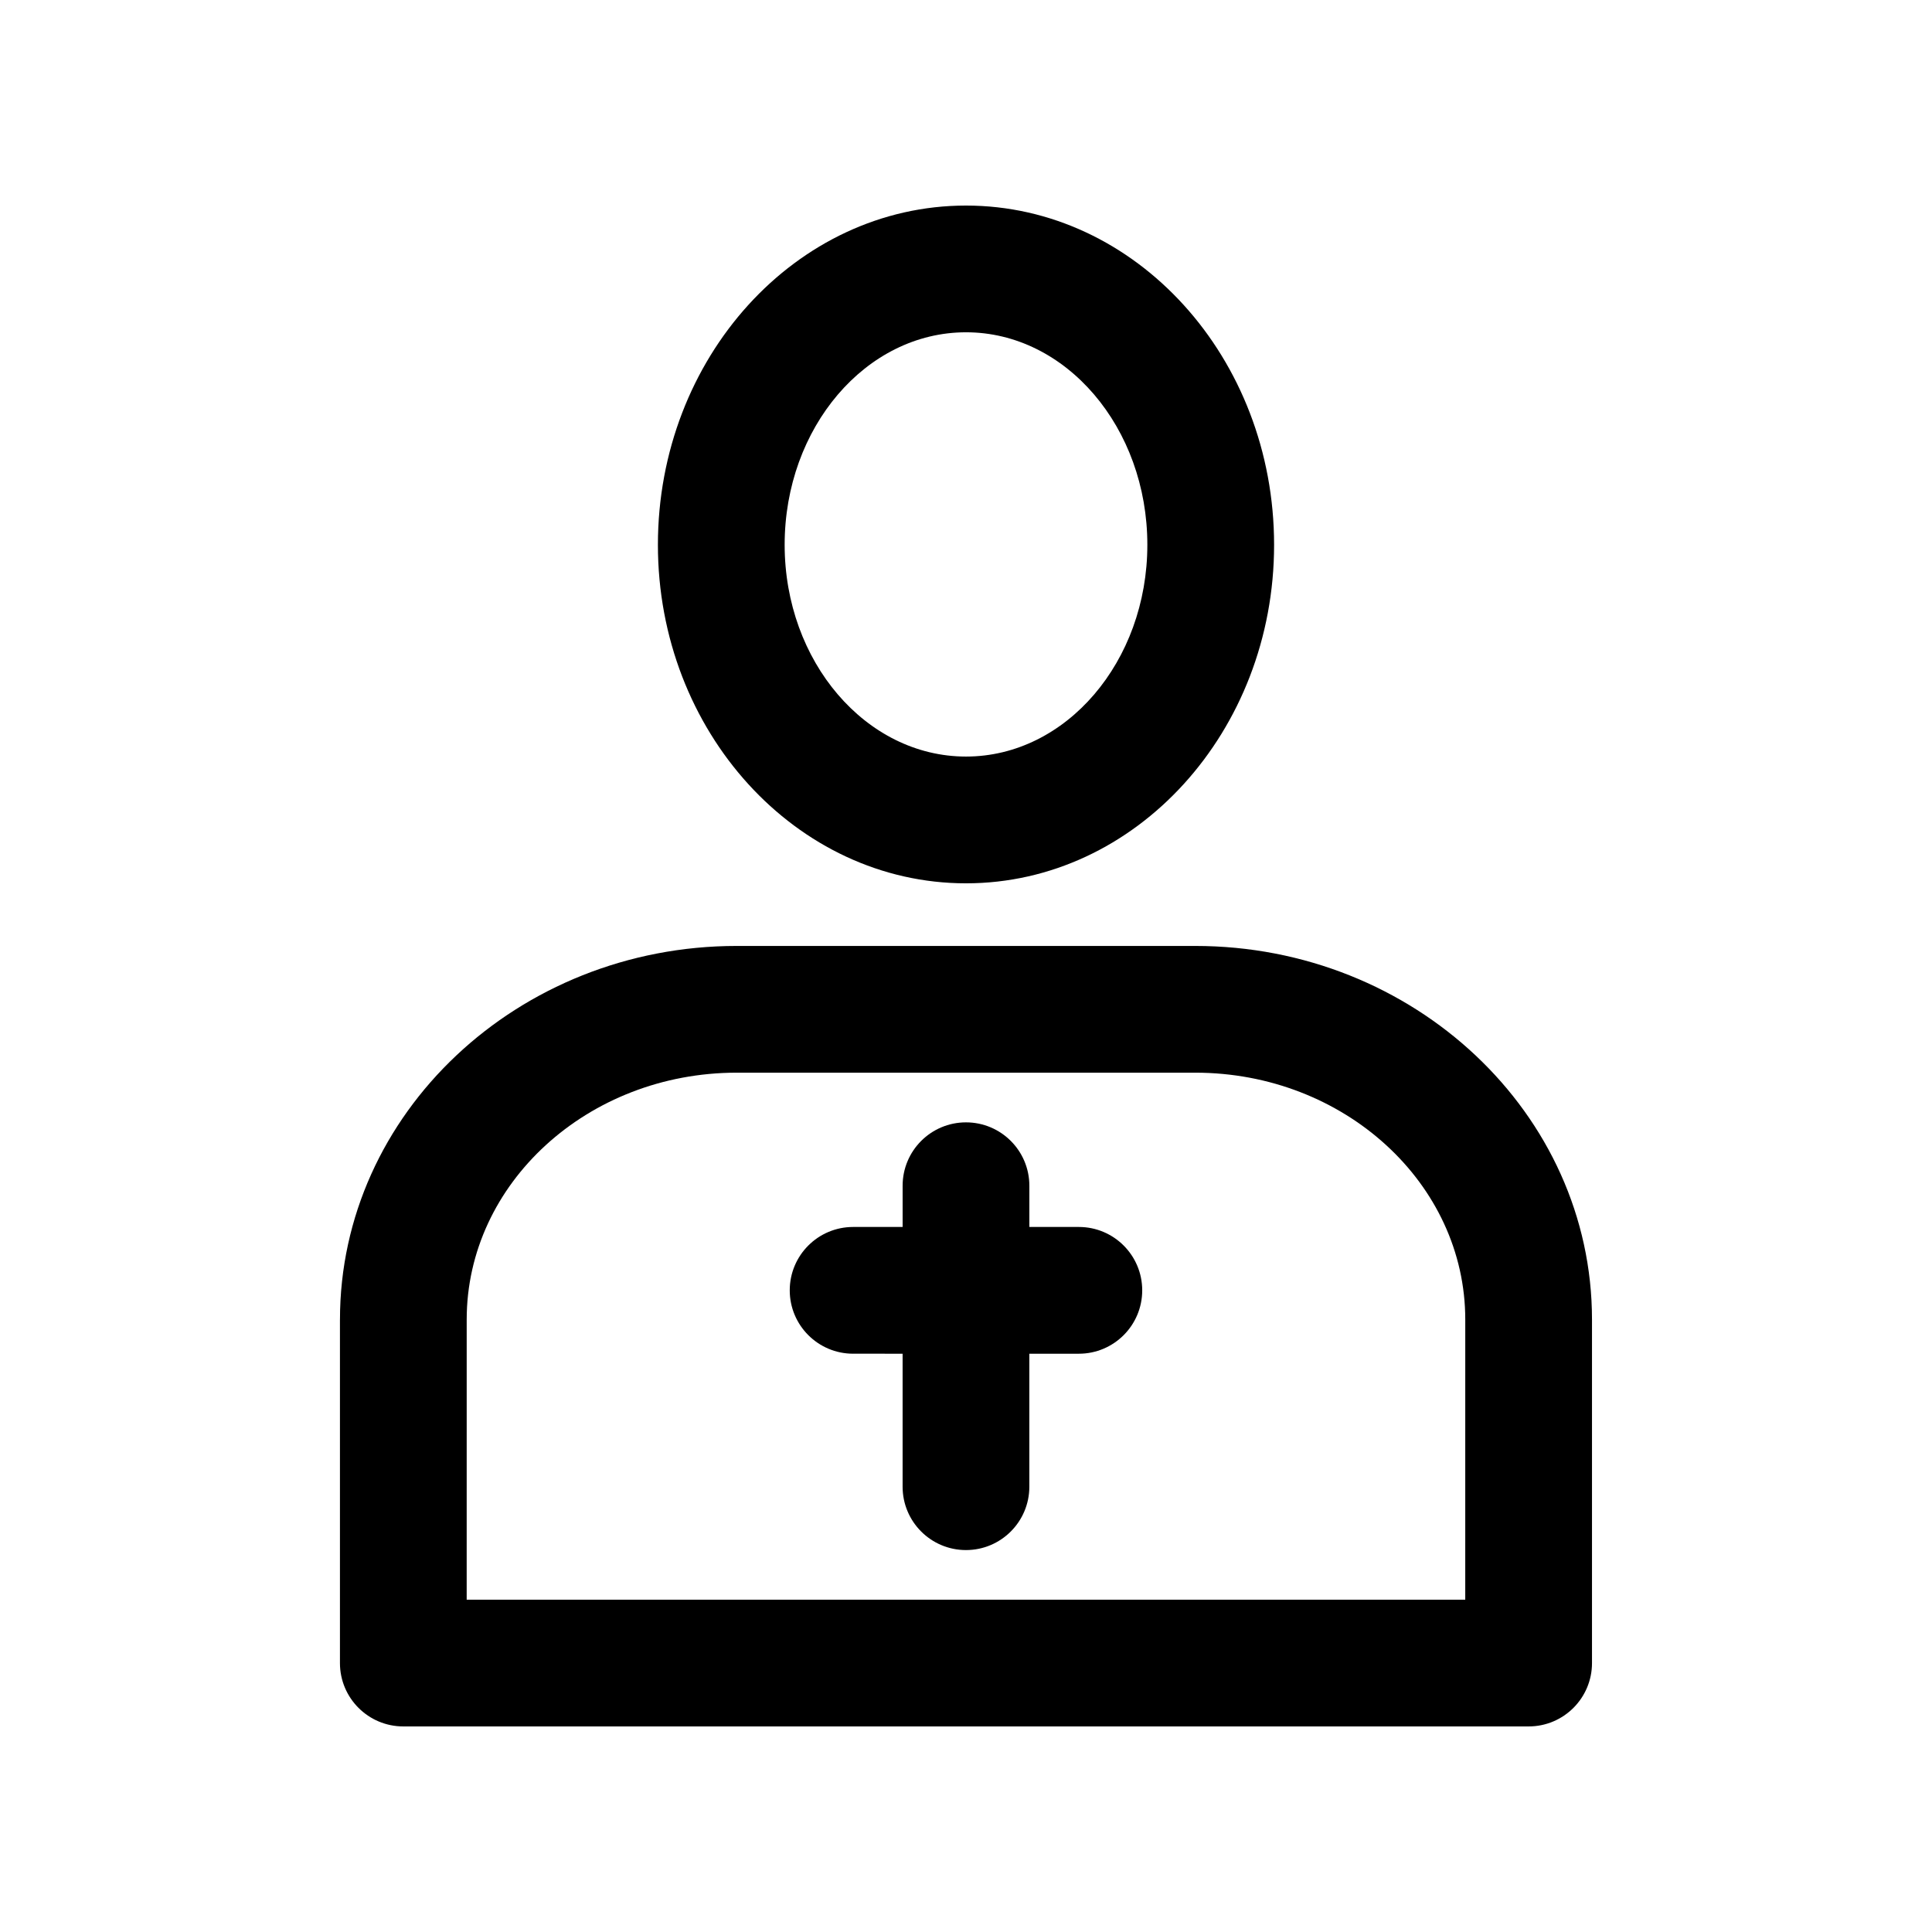
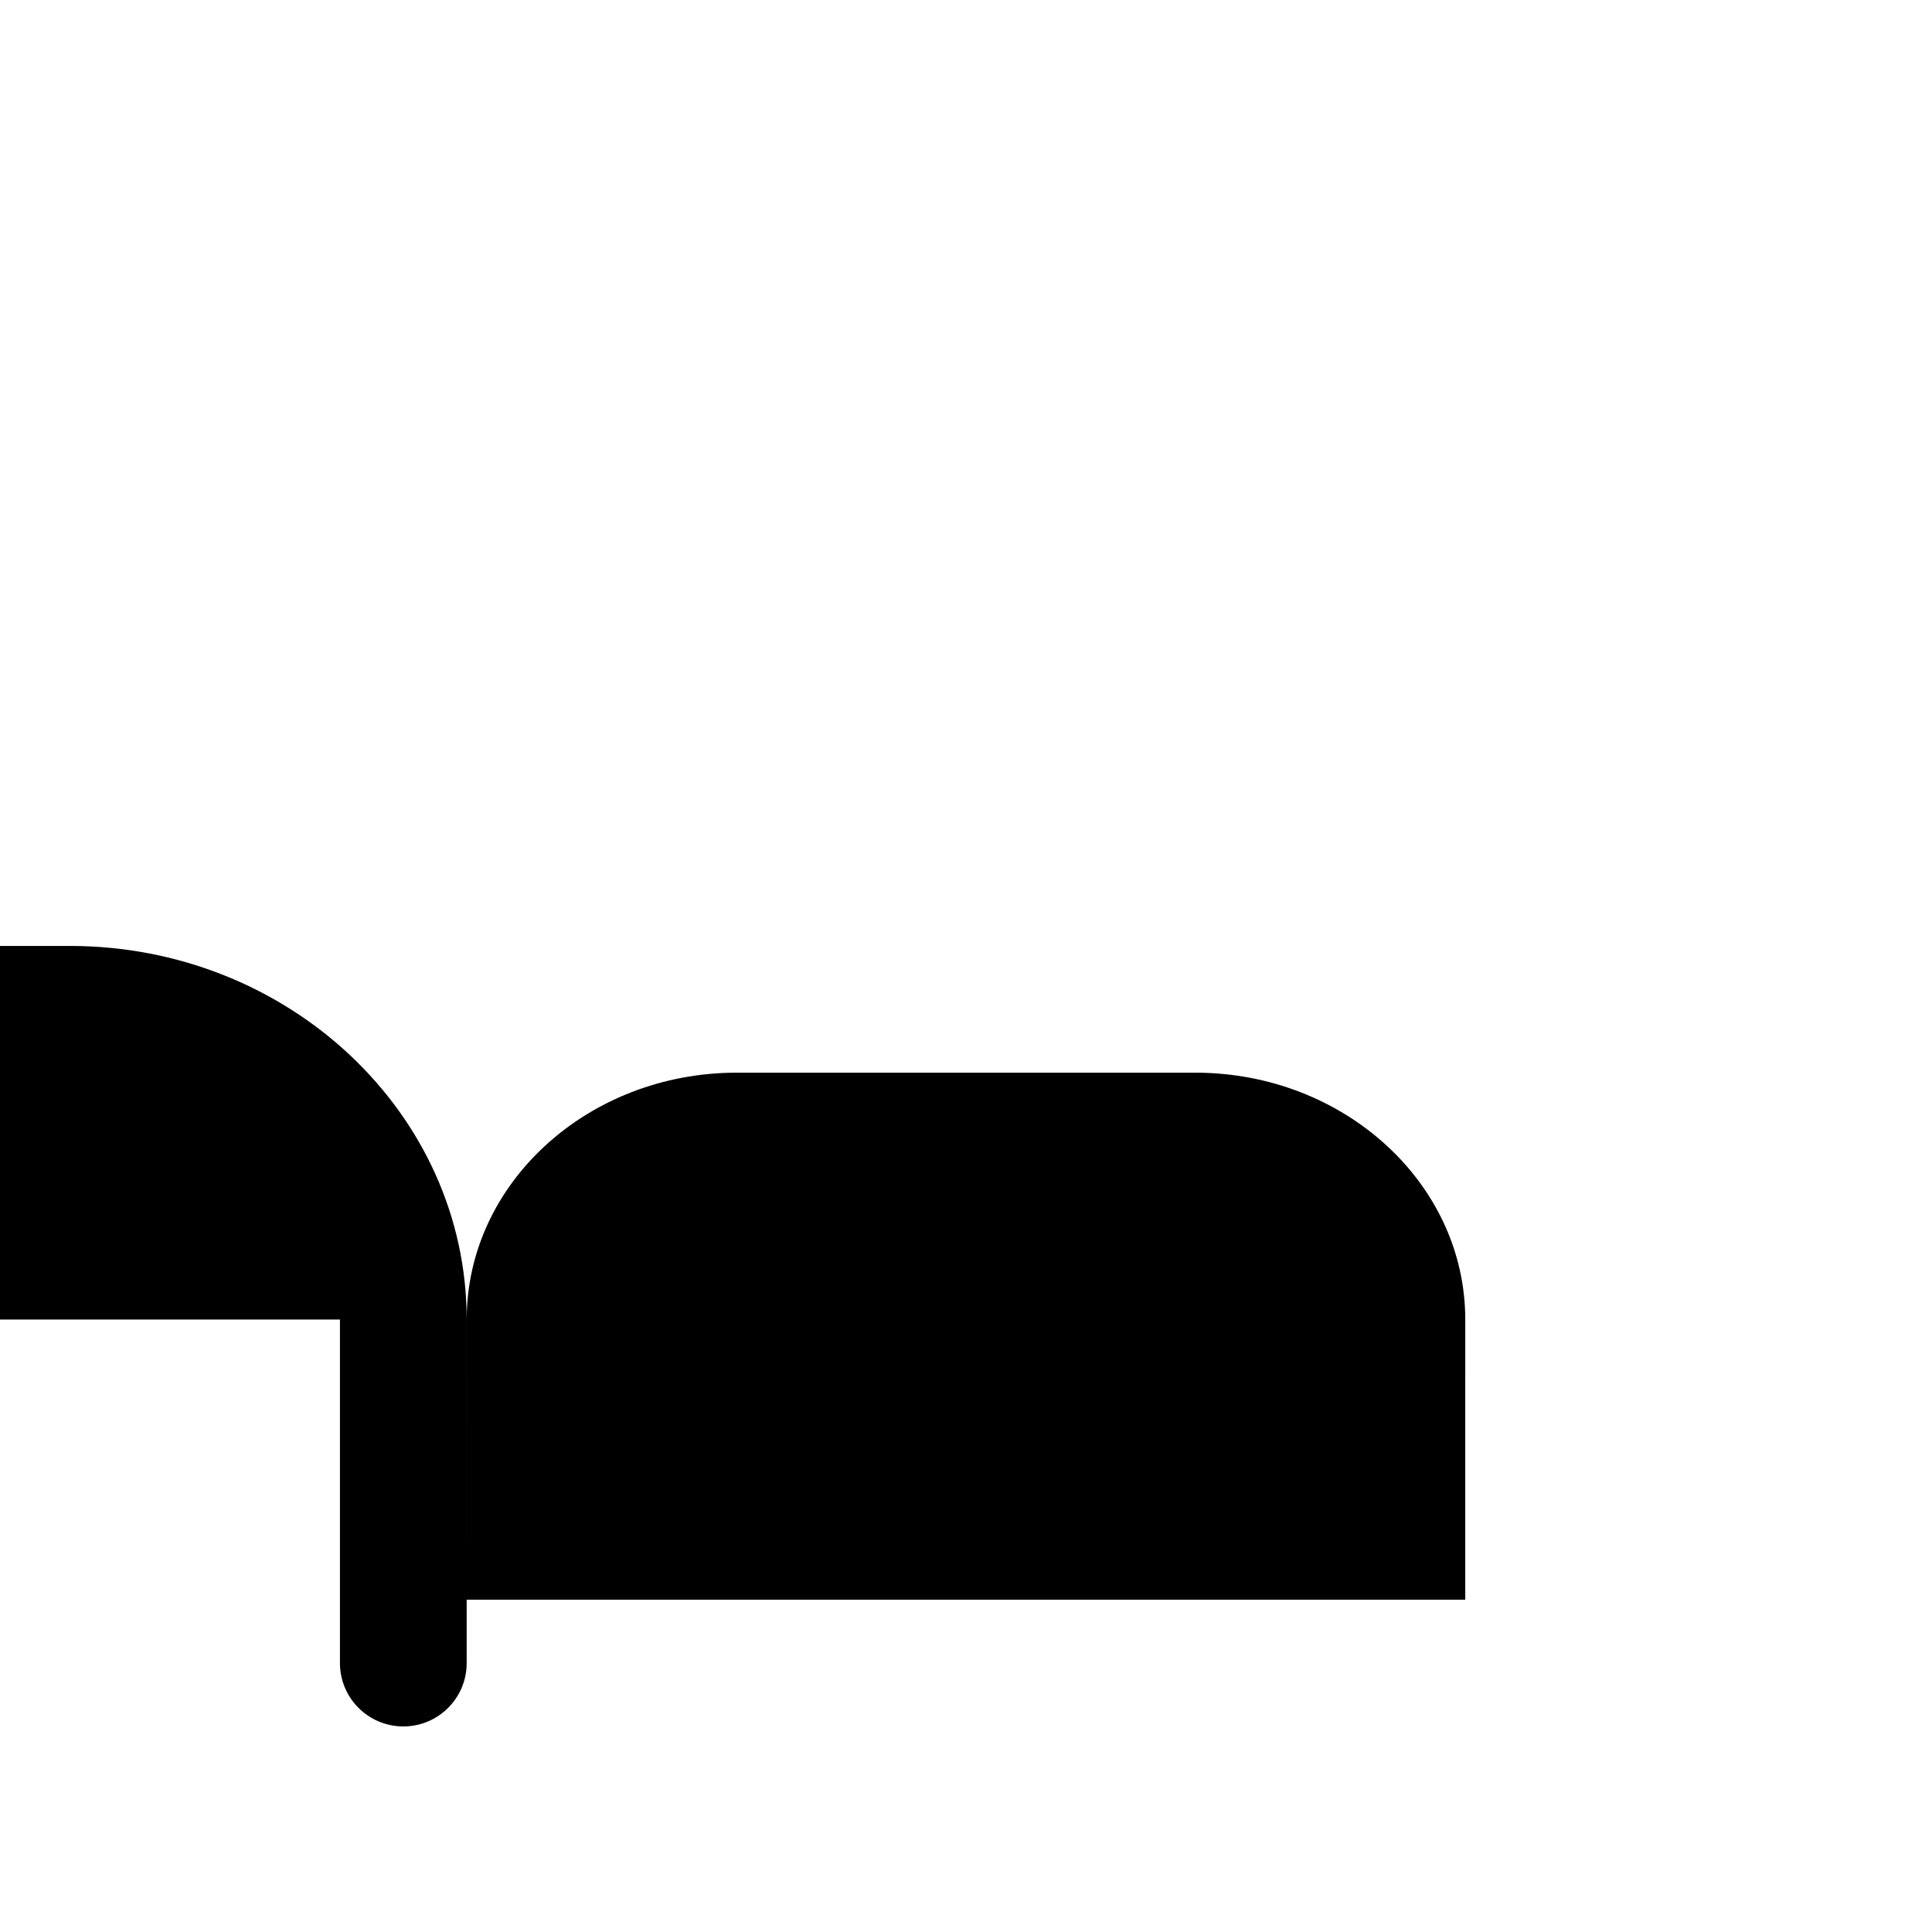
<svg xmlns="http://www.w3.org/2000/svg" fill="#000000" width="800px" height="800px" version="1.1" viewBox="144 144 512 512">
  <g>
-     <path d="m400 378.09c45.02 0 81.648-40.246 81.648-89.707-0.004-49.582-36.633-89.906-81.648-89.906-45.02 0-81.648 40.328-81.648 89.906 0 49.461 36.629 89.707 81.648 89.707zm0-146.03c26.504 0 48.059 25.266 48.059 56.316 0 30.945-21.559 56.121-48.059 56.121-26.504 0-48.059-25.176-48.059-56.121-0.004-31.051 21.555-56.316 48.059-56.316z" />
-     <path d="m234.09 493.69v91.039c0 9.273 7.519 16.793 16.793 16.793h298.22c9.273 0 16.793-7.519 16.793-16.793v-91.035c0-54.598-47.168-99.008-105.14-99.008h-121.52c-57.973-0.004-105.14 44.41-105.14 99.004zm33.59 0c0-36.07 32.094-65.418 71.555-65.418h121.52c39.457 0 71.555 29.348 71.555 65.418l-0.004 74.242h-264.63z" />
+     <path d="m234.09 493.69v91.039c0 9.273 7.519 16.793 16.793 16.793c9.273 0 16.793-7.519 16.793-16.793v-91.035c0-54.598-47.168-99.008-105.14-99.008h-121.52c-57.973-0.004-105.14 44.41-105.14 99.004zm33.59 0c0-36.07 32.094-65.418 71.555-65.418h121.52c39.457 0 71.555 29.348 71.555 65.418l-0.004 74.242h-264.63z" />
    <path d="m429.91 469.16h-13.121v-10.93c0-9.273-7.519-16.793-16.793-16.793s-16.793 7.519-16.793 16.793v10.93h-13.121c-9.273 0-16.793 7.519-16.793 16.793 0 9.273 7.519 16.793 16.793 16.793l13.117 0.004v35.242c0 9.273 7.519 16.793 16.793 16.793 9.273 0 16.793-7.519 16.793-16.793v-35.242h13.121c9.273 0 16.793-7.519 16.793-16.793 0.004-9.277-7.516-16.797-16.789-16.797z" />
  </g>
</svg>